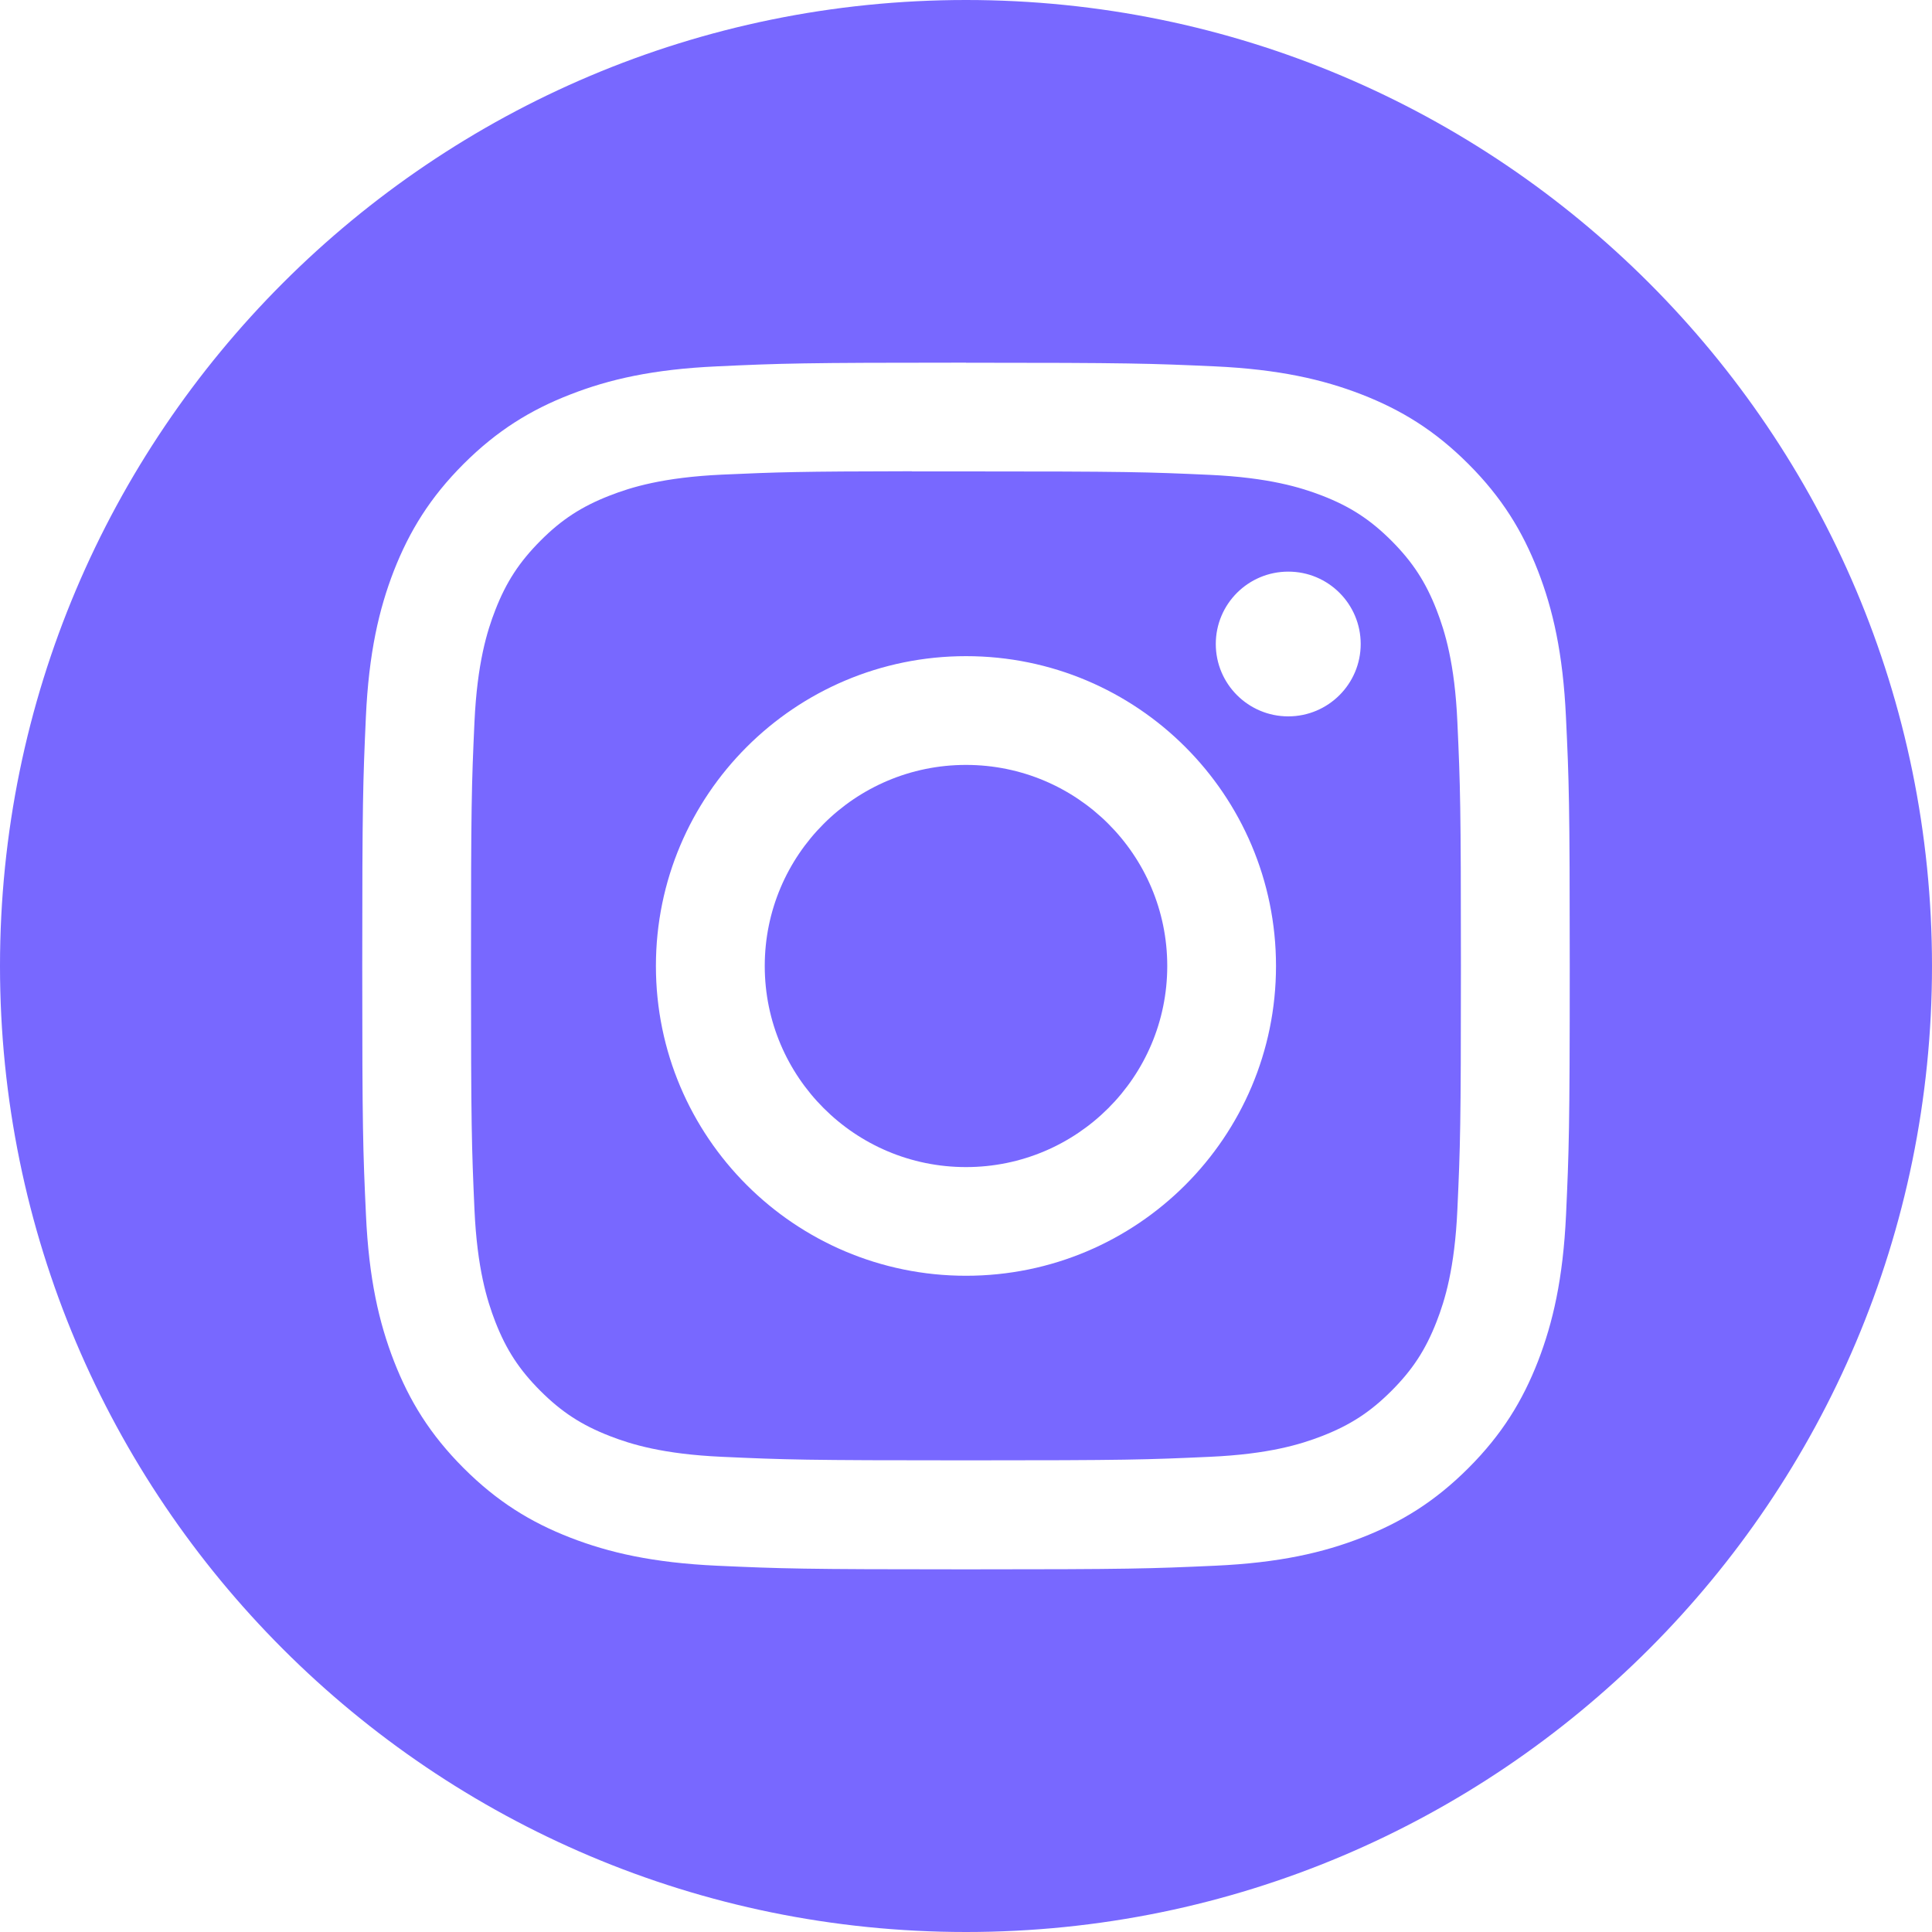
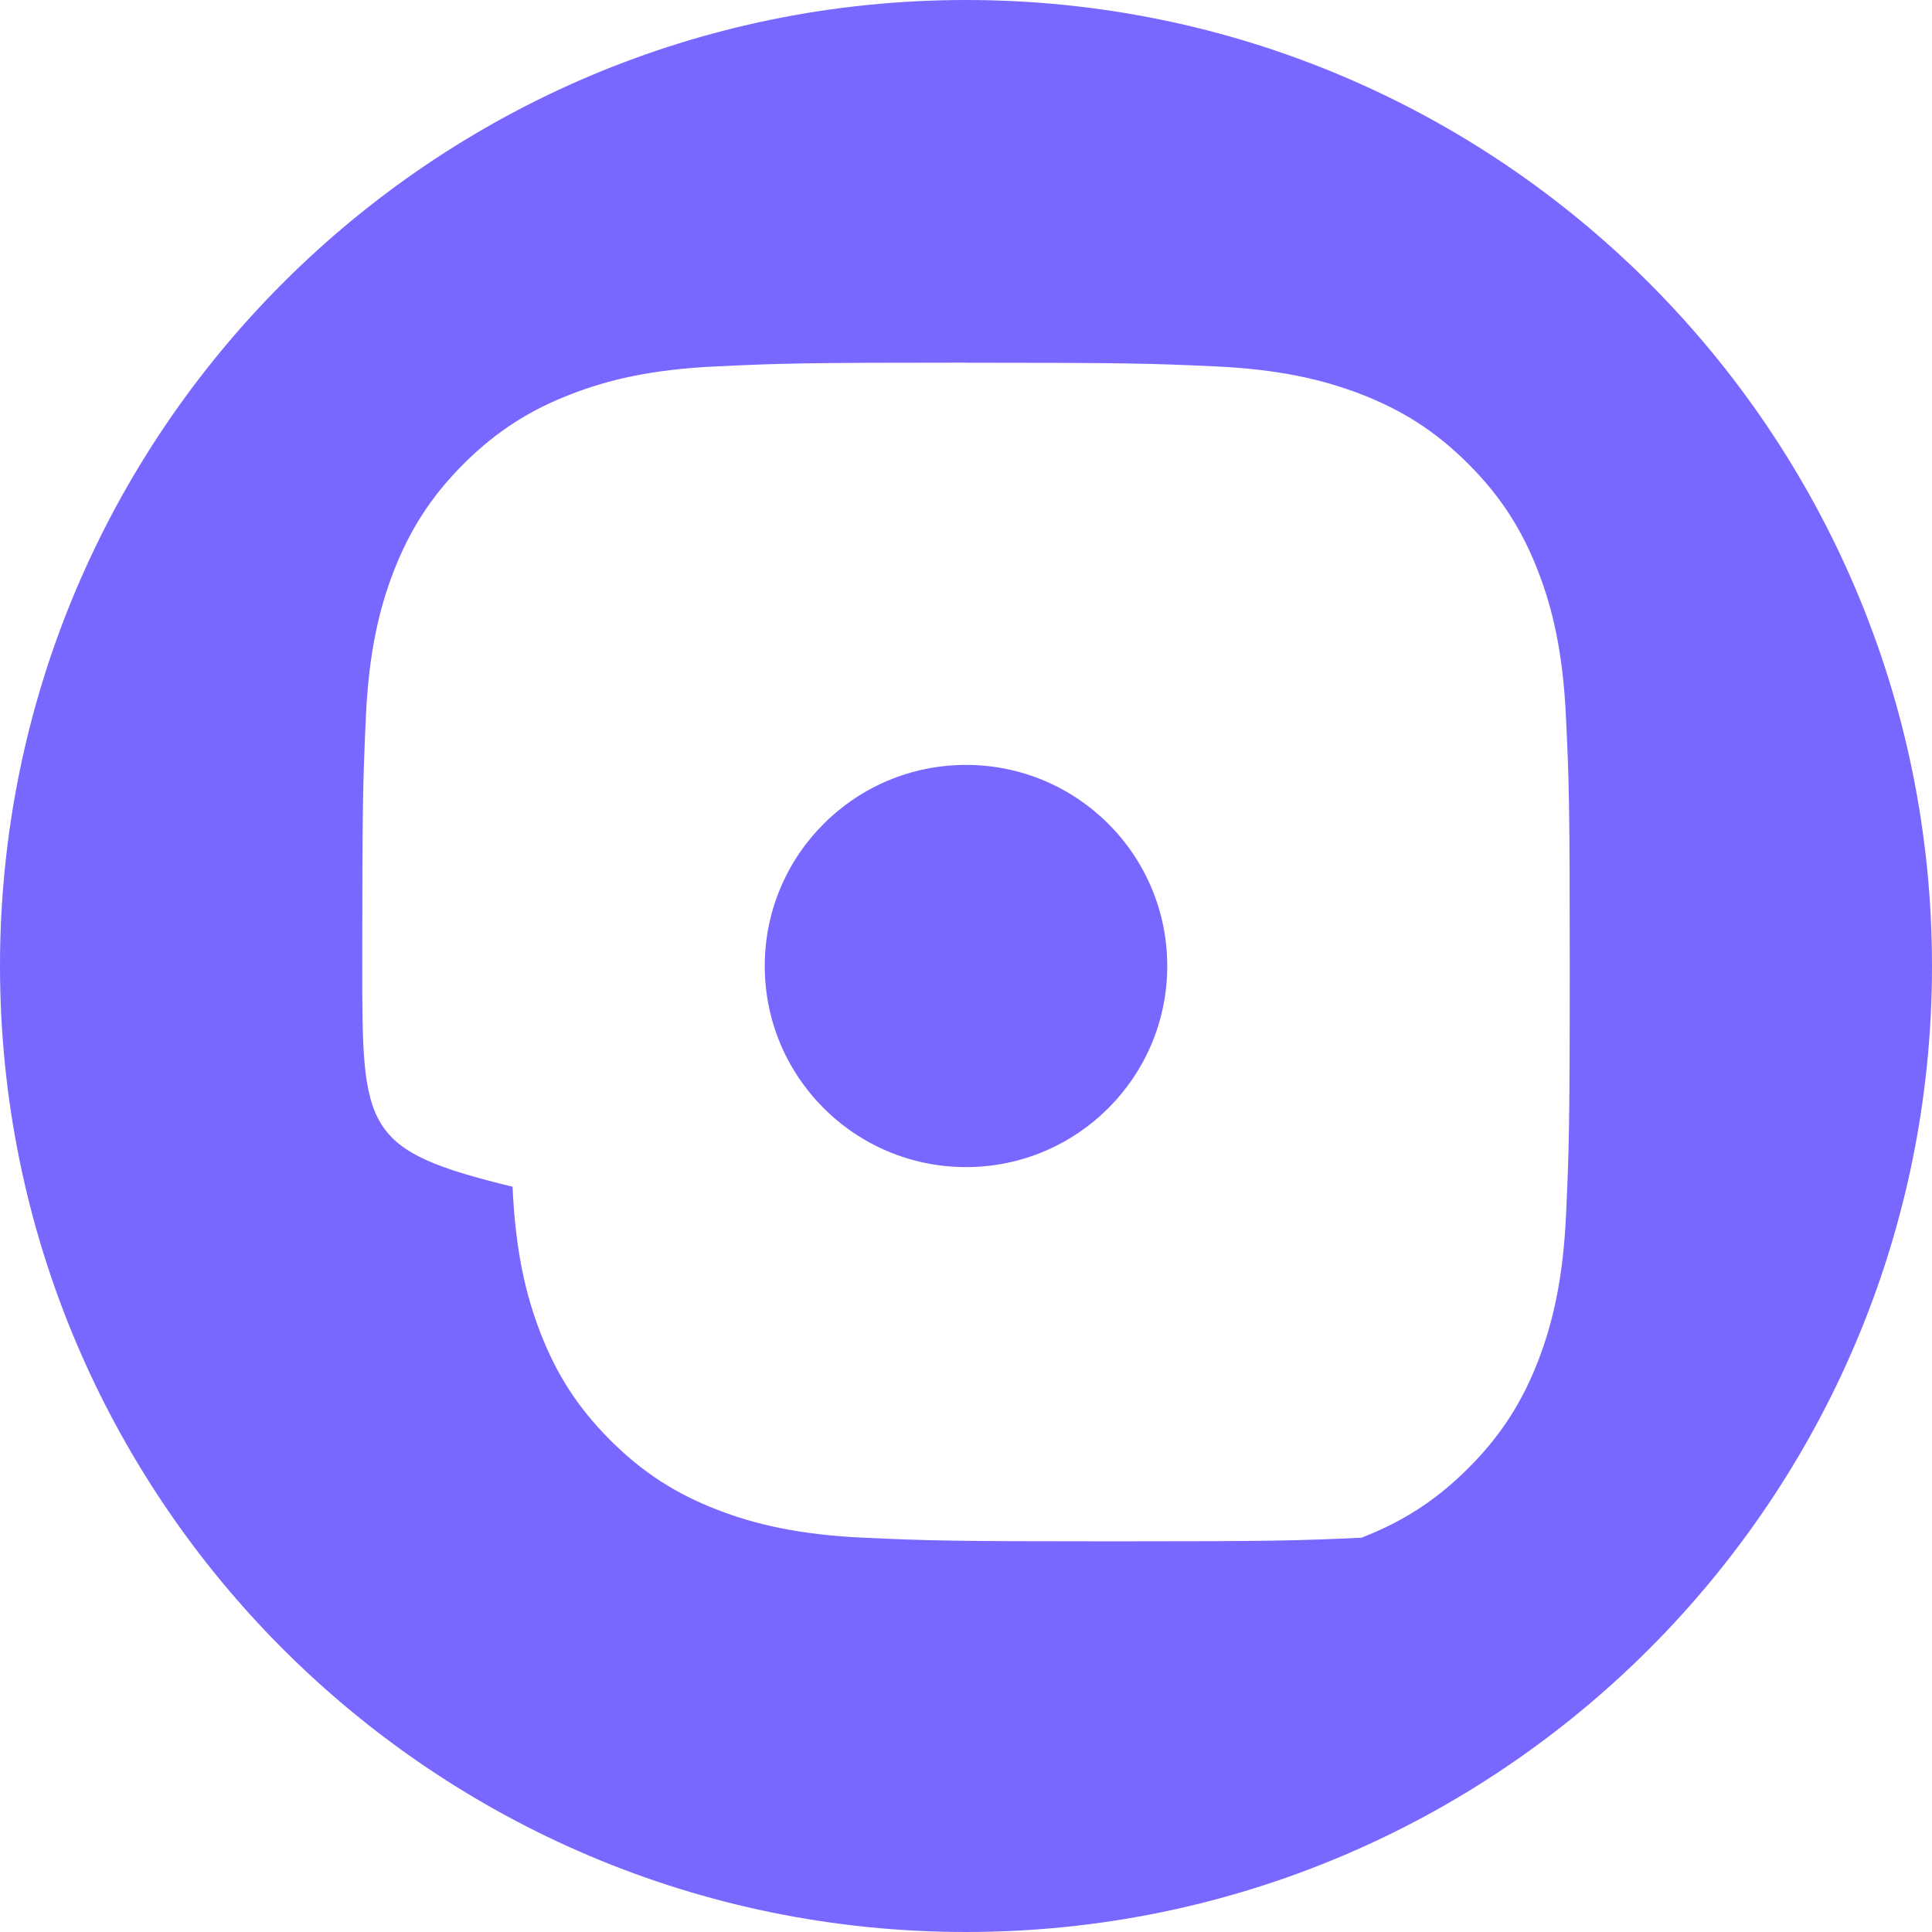
<svg xmlns="http://www.w3.org/2000/svg" version="1.1" id="Calque_1" x="0px" y="0px" viewBox="0 0 24 24" style="enable-background:new 0 0 24 24;" xml:space="preserve">
  <style type="text/css">
	.st0{fill:#7868FF;}
</style>
  <g>
    <g>
      <path class="st0" d="M12,9.502c-1.381,0-2.5,1.119-2.5,2.498c0,1.379,1.119,2.498,2.5,2.498s2.5-1.119,2.5-2.498    C14.5,10.62,13.381,9.502,12,9.502z" />
    </g>
    <g>
-       <path class="st0" d="M17.847,7.58c-0.136-0.35-0.299-0.599-0.561-0.862c-0.263-0.263-0.512-0.425-0.862-0.561    c-0.265-0.102-0.661-0.224-1.393-0.258C14.24,5.863,14.003,5.856,12,5.856c-0.25,0-0.473,0-0.673,0V5.854    C9.929,5.856,9.661,5.865,8.969,5.896C8.238,5.93,7.841,6.052,7.577,6.155c-0.35,0.136-0.6,0.298-0.862,0.561    S6.289,7.228,6.153,7.578C6.05,7.842,5.928,8.238,5.894,8.969c-0.036,0.79-0.043,1.026-0.043,3.028s0.008,2.239,0.043,3.029    c0.033,0.73,0.156,1.127,0.258,1.391c0.136,0.35,0.299,0.599,0.561,0.861s0.512,0.425,0.862,0.561    c0.265,0.103,0.661,0.225,1.393,0.258c0.79,0.036,1.028,0.044,3.031,0.044s2.24-0.008,3.031-0.044    c0.732-0.033,1.128-0.155,1.393-0.258c0.35-0.136,0.599-0.298,0.862-0.561c0.262-0.262,0.425-0.511,0.561-0.861    c0.103-0.264,0.225-0.66,0.258-1.391c0.036-0.79,0.044-1.028,0.044-3.028s-0.008-2.238-0.044-3.028    C18.072,8.24,17.949,7.844,17.847,7.58z M12,15.848c-2.127,0-3.852-1.723-3.852-3.848S9.873,8.151,12,8.151    c2.127,0,3.851,1.723,3.851,3.849S14.127,15.848,12,15.848z M16.003,8.899c-0.497,0-0.9-0.403-0.9-0.899    c0-0.497,0.403-0.899,0.9-0.899c0.497-0.001,0.9,0.402,0.9,0.899C16.903,8.496,16.5,8.899,16.003,8.899z" />
-     </g>
+       </g>
    <g>
-       <path class="st0" d="M12,0C5.373,0,0,5.373,0,12c0,6.627,5.373,12,12,12s12-5.373,12-12C24,5.373,18.627,0,12,0z M19.454,15.09    c-0.037,0.798-0.164,1.342-0.348,1.819c-0.192,0.493-0.448,0.911-0.865,1.328c-0.417,0.417-0.834,0.673-1.328,0.865    c-0.477,0.186-1.023,0.312-1.821,0.348c-0.8,0.036-1.055,0.045-3.092,0.045s-2.292-0.009-3.092-0.045    c-0.798-0.037-1.344-0.163-1.821-0.348c-0.493-0.191-0.911-0.448-1.328-0.865c-0.417-0.417-0.673-0.835-0.865-1.328    c-0.185-0.477-0.312-1.021-0.348-1.819C4.509,14.29,4.5,14.036,4.5,12c0-2.035,0.009-2.291,0.045-3.091    c0.036-0.797,0.163-1.342,0.348-1.819C5.086,6.598,5.342,6.18,5.759,5.763C6.176,5.347,6.594,5.09,7.088,4.899    c0.477-0.186,1.022-0.312,1.82-0.348C9.707,4.514,9.963,4.505,12,4.505v0.001h-0.002c2.038,0,2.292,0.009,3.092,0.045    c0.798,0.037,1.344,0.163,1.822,0.348c0.494,0.192,0.911,0.447,1.328,0.864c0.417,0.417,0.673,0.835,0.865,1.328    c0.185,0.477,0.311,1.021,0.348,1.819C19.491,9.709,19.5,9.965,19.5,12C19.5,14.036,19.49,14.29,19.454,15.09z" />
+       <path class="st0" d="M12,0C5.373,0,0,5.373,0,12c0,6.627,5.373,12,12,12s12-5.373,12-12C24,5.373,18.627,0,12,0z M19.454,15.09    c-0.037,0.798-0.164,1.342-0.348,1.819c-0.192,0.493-0.448,0.911-0.865,1.328c-0.417,0.417-0.834,0.673-1.328,0.865    c-0.8,0.036-1.055,0.045-3.092,0.045s-2.292-0.009-3.092-0.045    c-0.798-0.037-1.344-0.163-1.821-0.348c-0.493-0.191-0.911-0.448-1.328-0.865c-0.417-0.417-0.673-0.835-0.865-1.328    c-0.185-0.477-0.312-1.021-0.348-1.819C4.509,14.29,4.5,14.036,4.5,12c0-2.035,0.009-2.291,0.045-3.091    c0.036-0.797,0.163-1.342,0.348-1.819C5.086,6.598,5.342,6.18,5.759,5.763C6.176,5.347,6.594,5.09,7.088,4.899    c0.477-0.186,1.022-0.312,1.82-0.348C9.707,4.514,9.963,4.505,12,4.505v0.001h-0.002c2.038,0,2.292,0.009,3.092,0.045    c0.798,0.037,1.344,0.163,1.822,0.348c0.494,0.192,0.911,0.447,1.328,0.864c0.417,0.417,0.673,0.835,0.865,1.328    c0.185,0.477,0.311,1.021,0.348,1.819C19.491,9.709,19.5,9.965,19.5,12C19.5,14.036,19.49,14.29,19.454,15.09z" />
    </g>
  </g>
</svg>